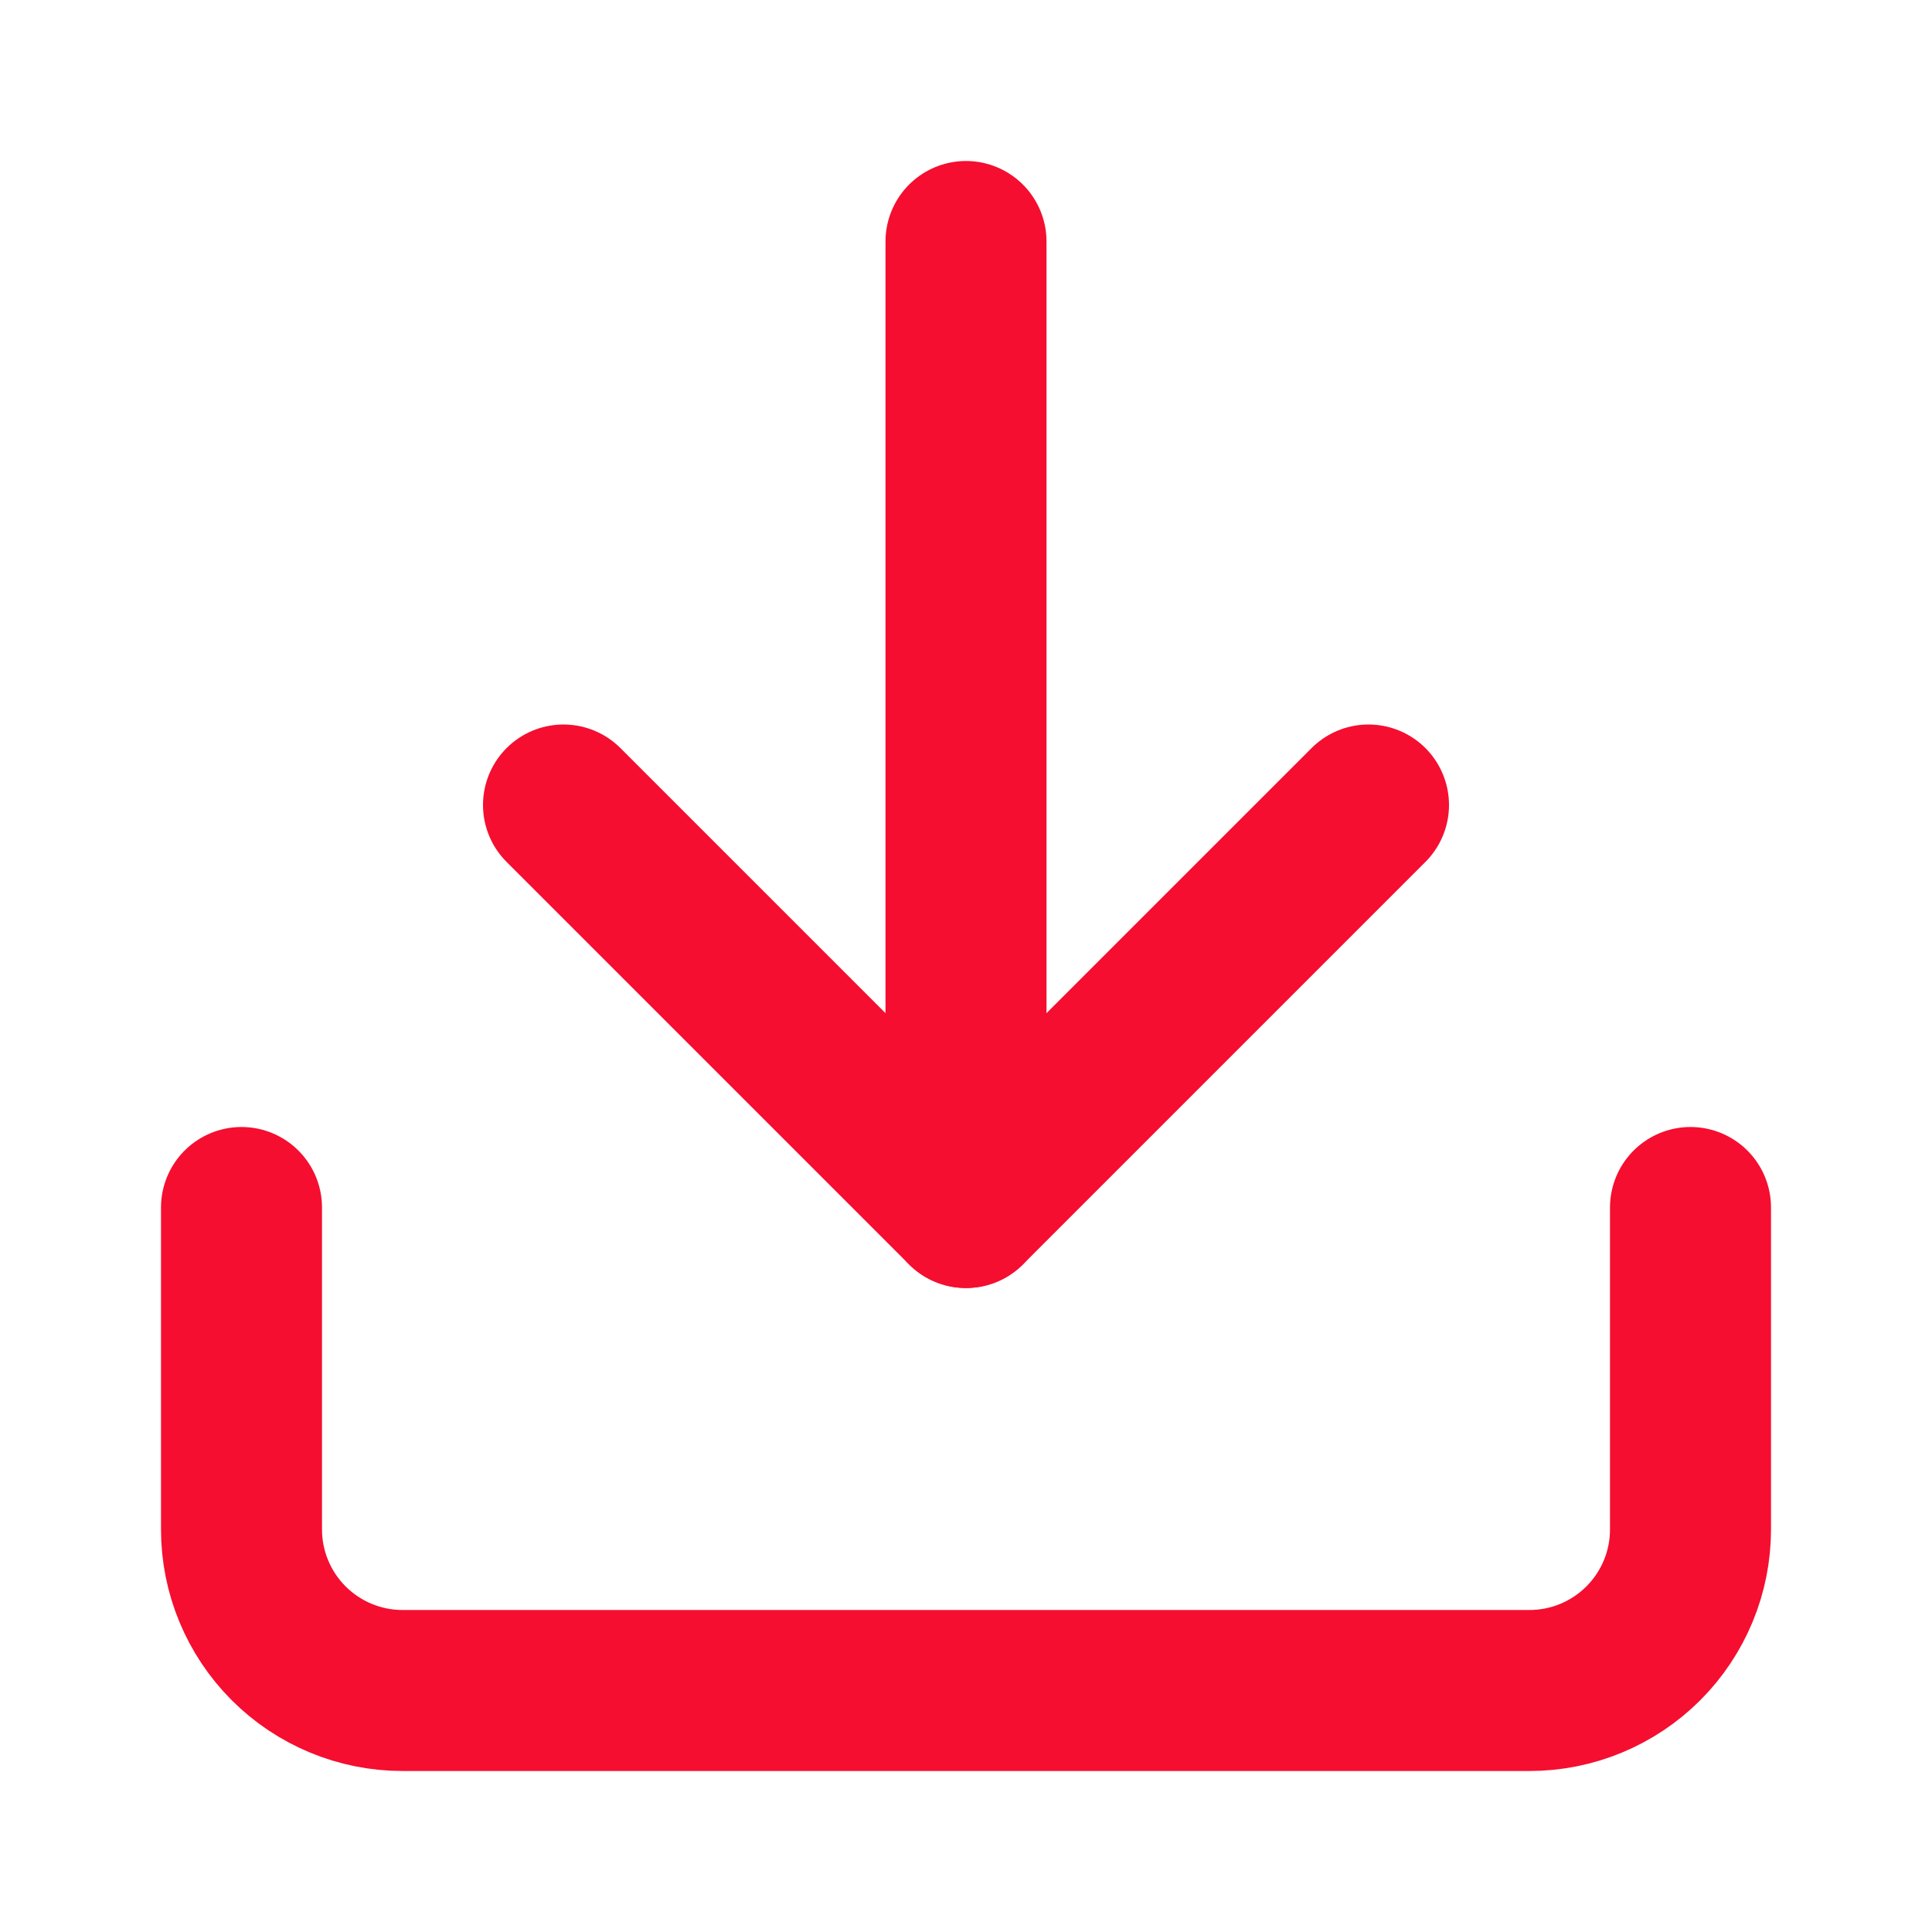
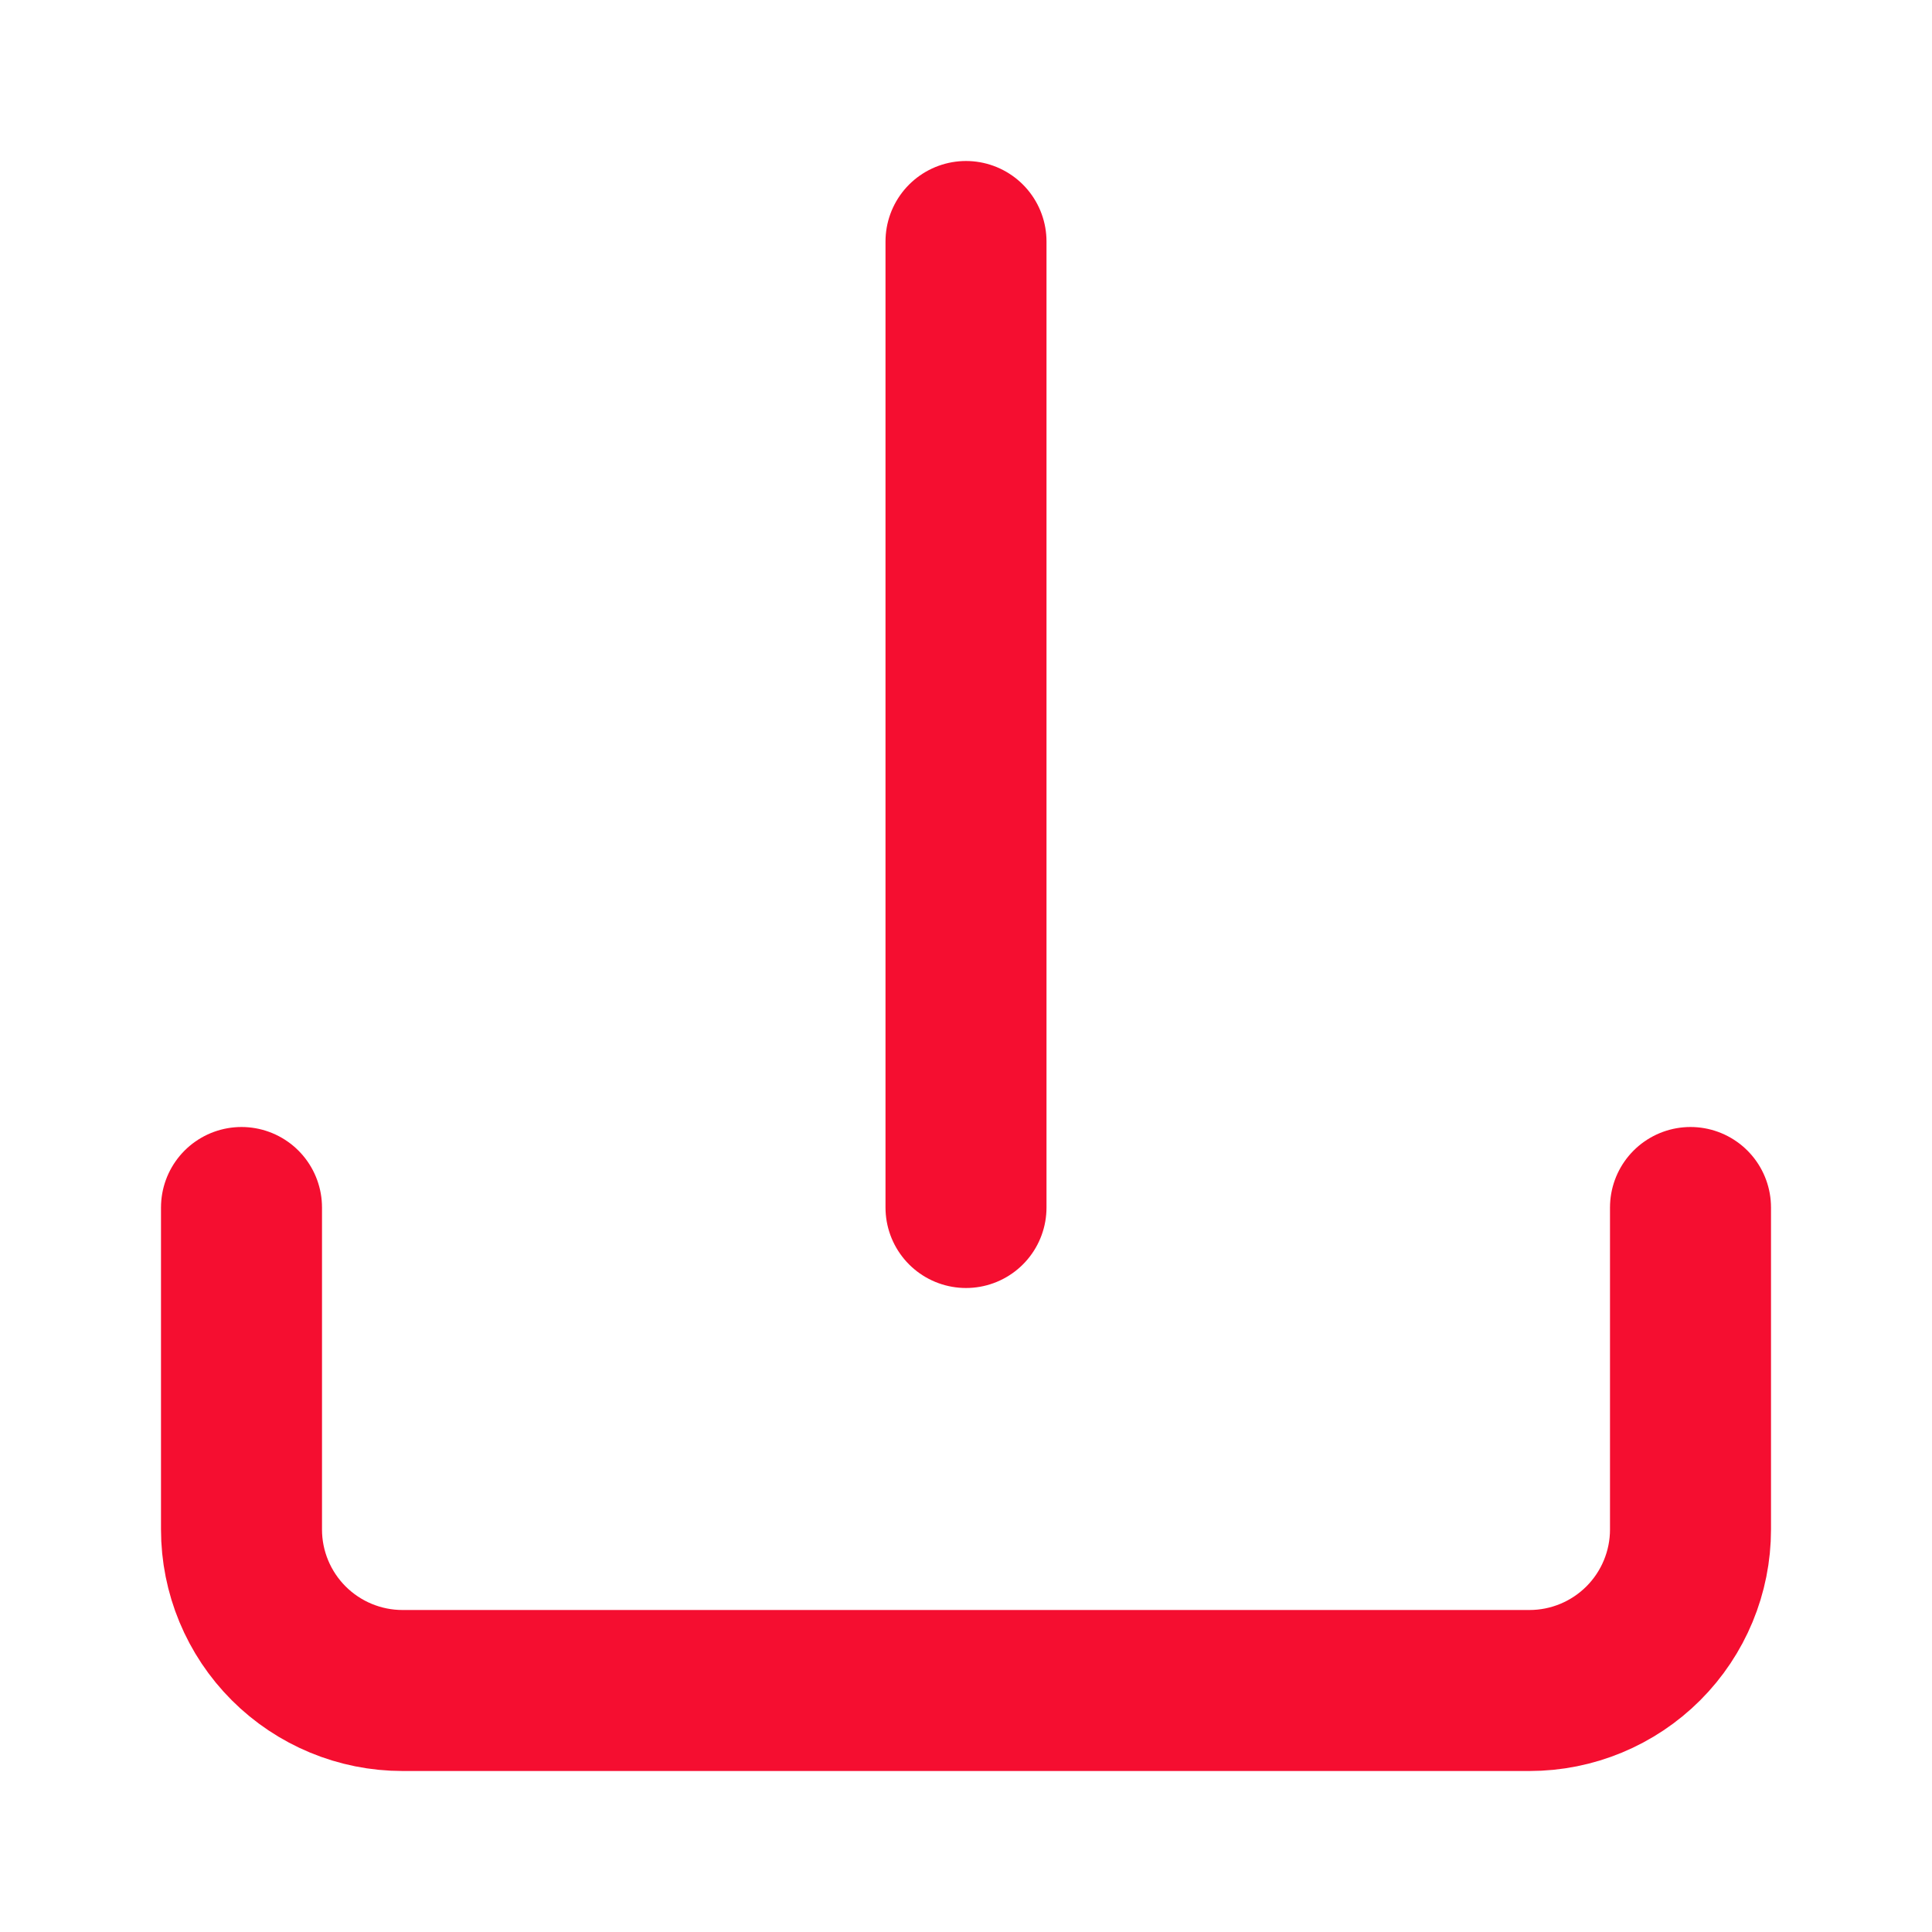
<svg xmlns="http://www.w3.org/2000/svg" width="24" height="24" viewBox="0 0 24 24" fill="none">
  <path d="M21 15V19C21 19.53 20.789 20.039 20.414 20.414C20.039 20.789 19.53 21 19 21H5C4.47 21 3.961 20.789 3.586 20.414C3.211 20.039 3 19.53 3 19V15" stroke="#F50E30" stroke-width="2" stroke-linecap="round" stroke-linejoin="round" />
-   <path d="M7 10L12 15L17 10" stroke="#F50E30" stroke-width="2" stroke-linecap="round" stroke-linejoin="round" />
  <path d="M12 15V3" stroke="#F50E30" stroke-width="2" stroke-linecap="round" stroke-linejoin="round" />
</svg>